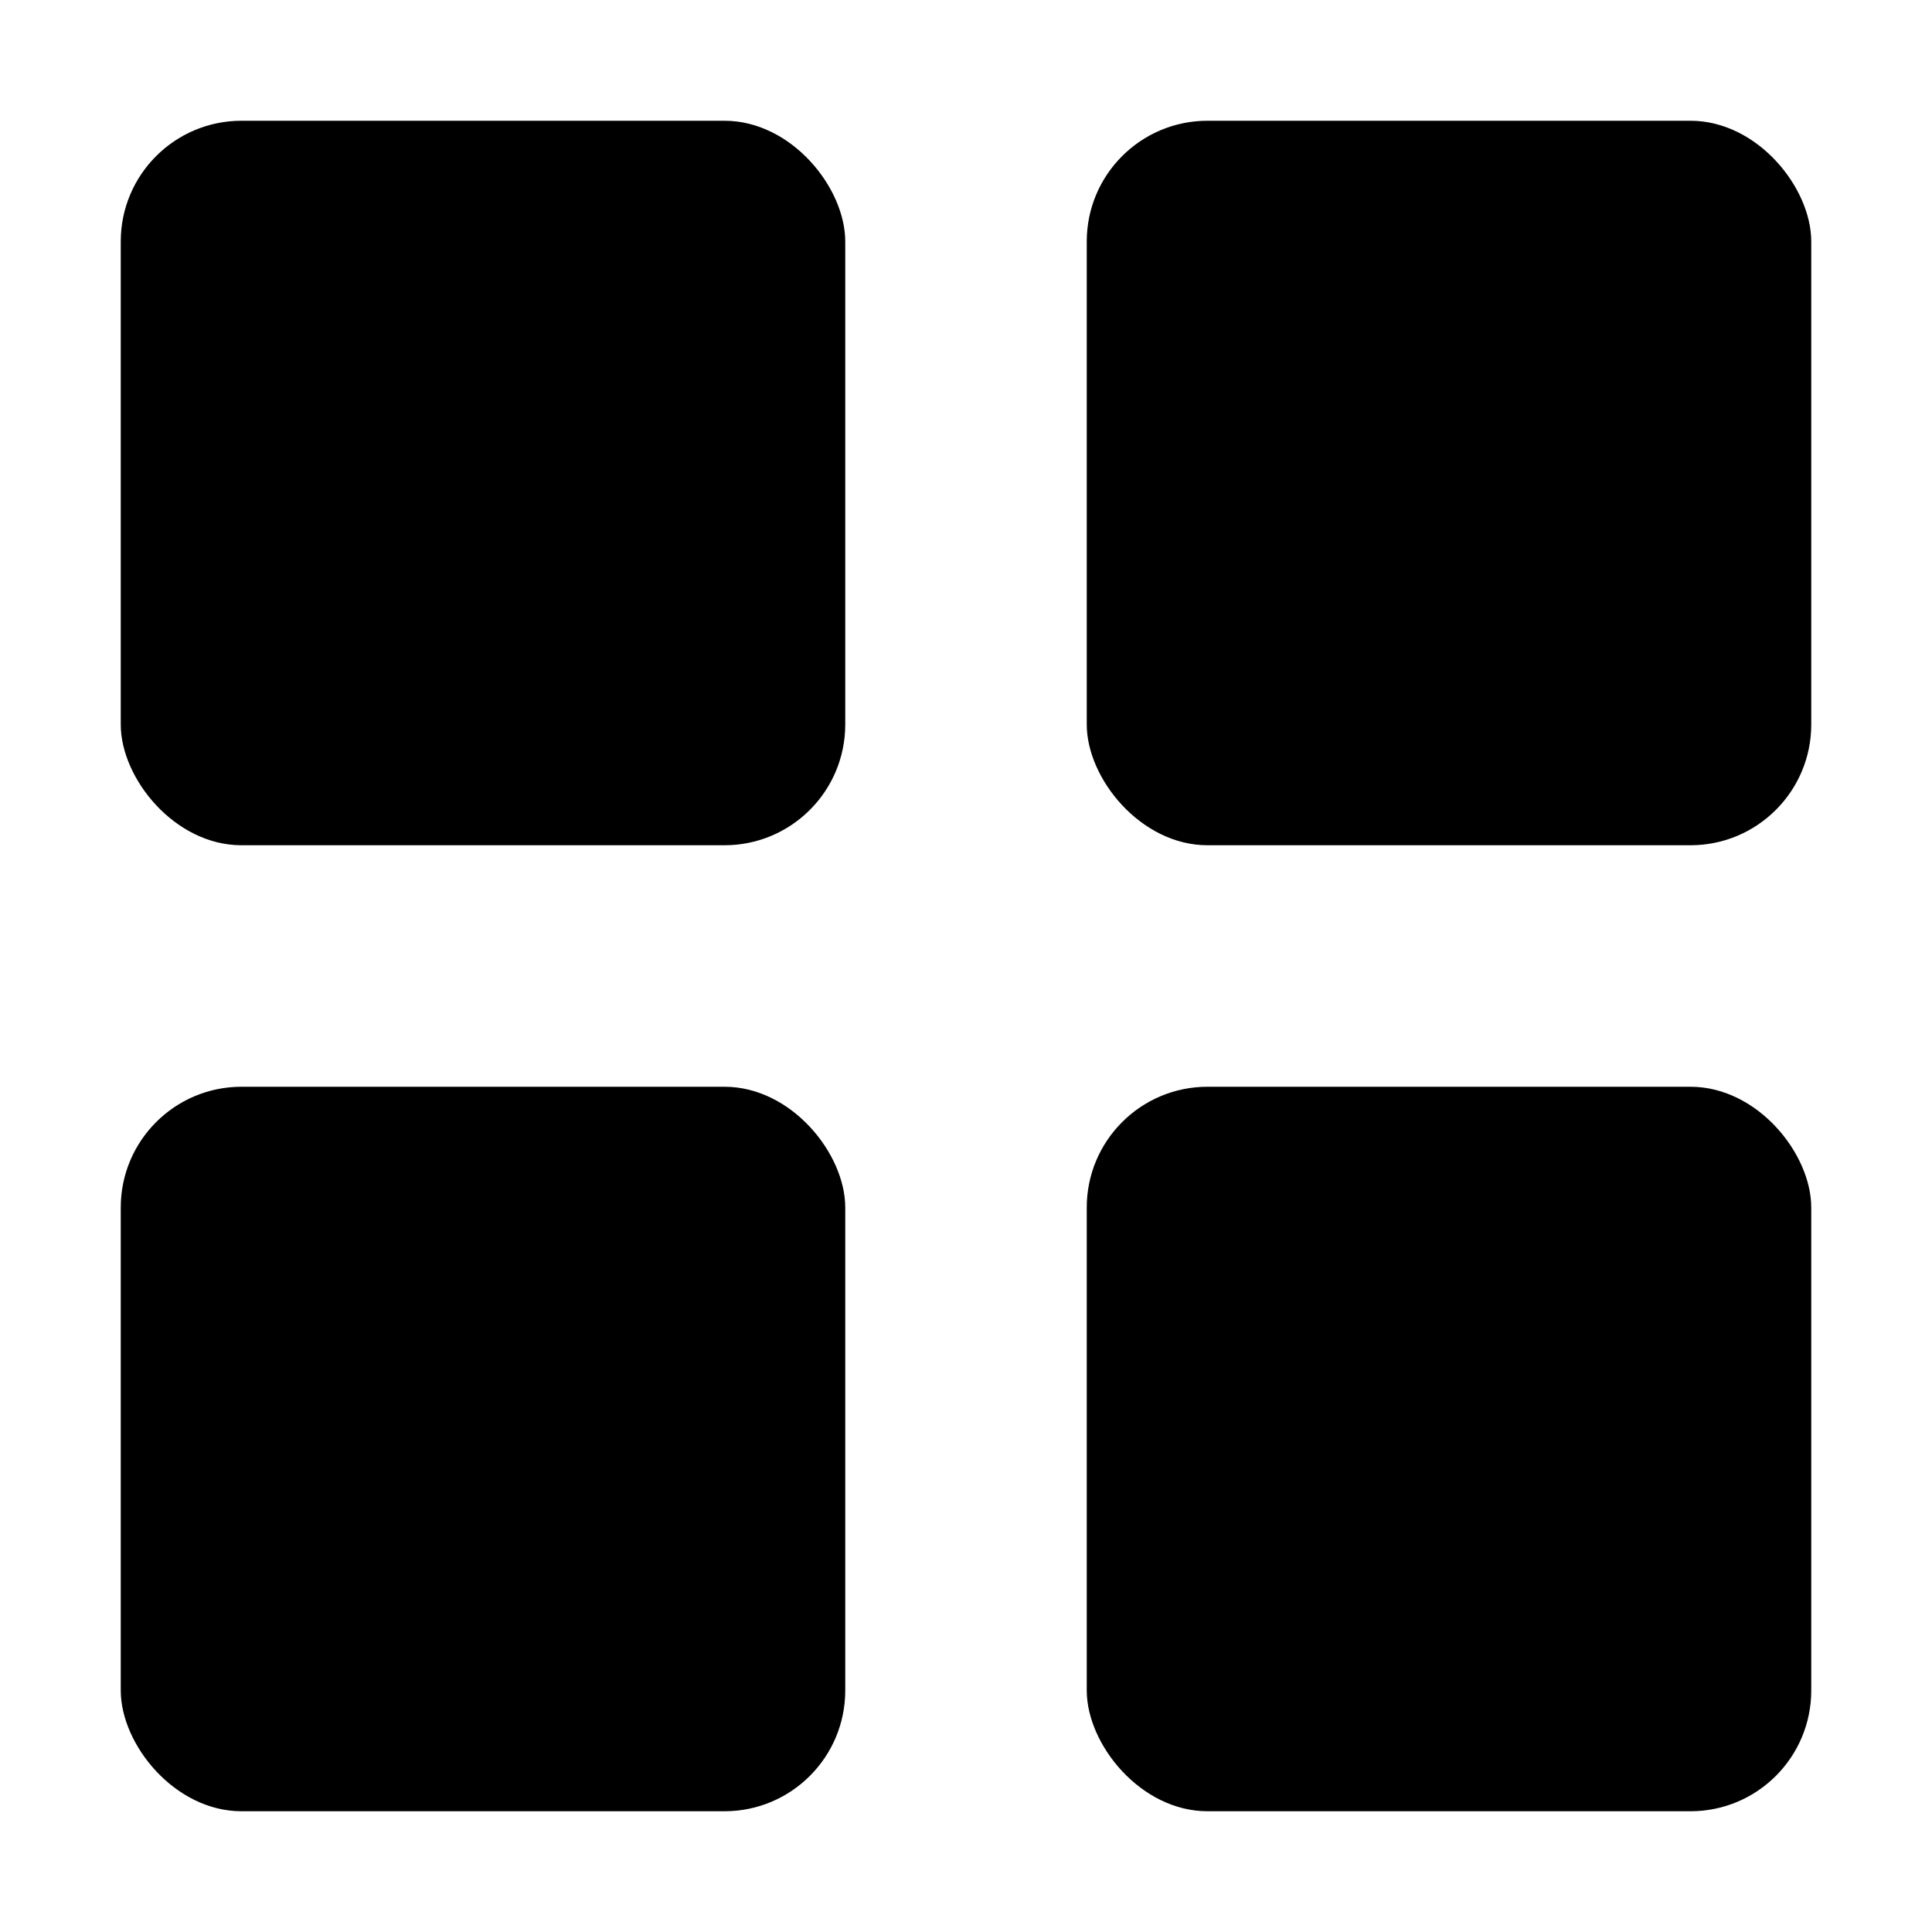
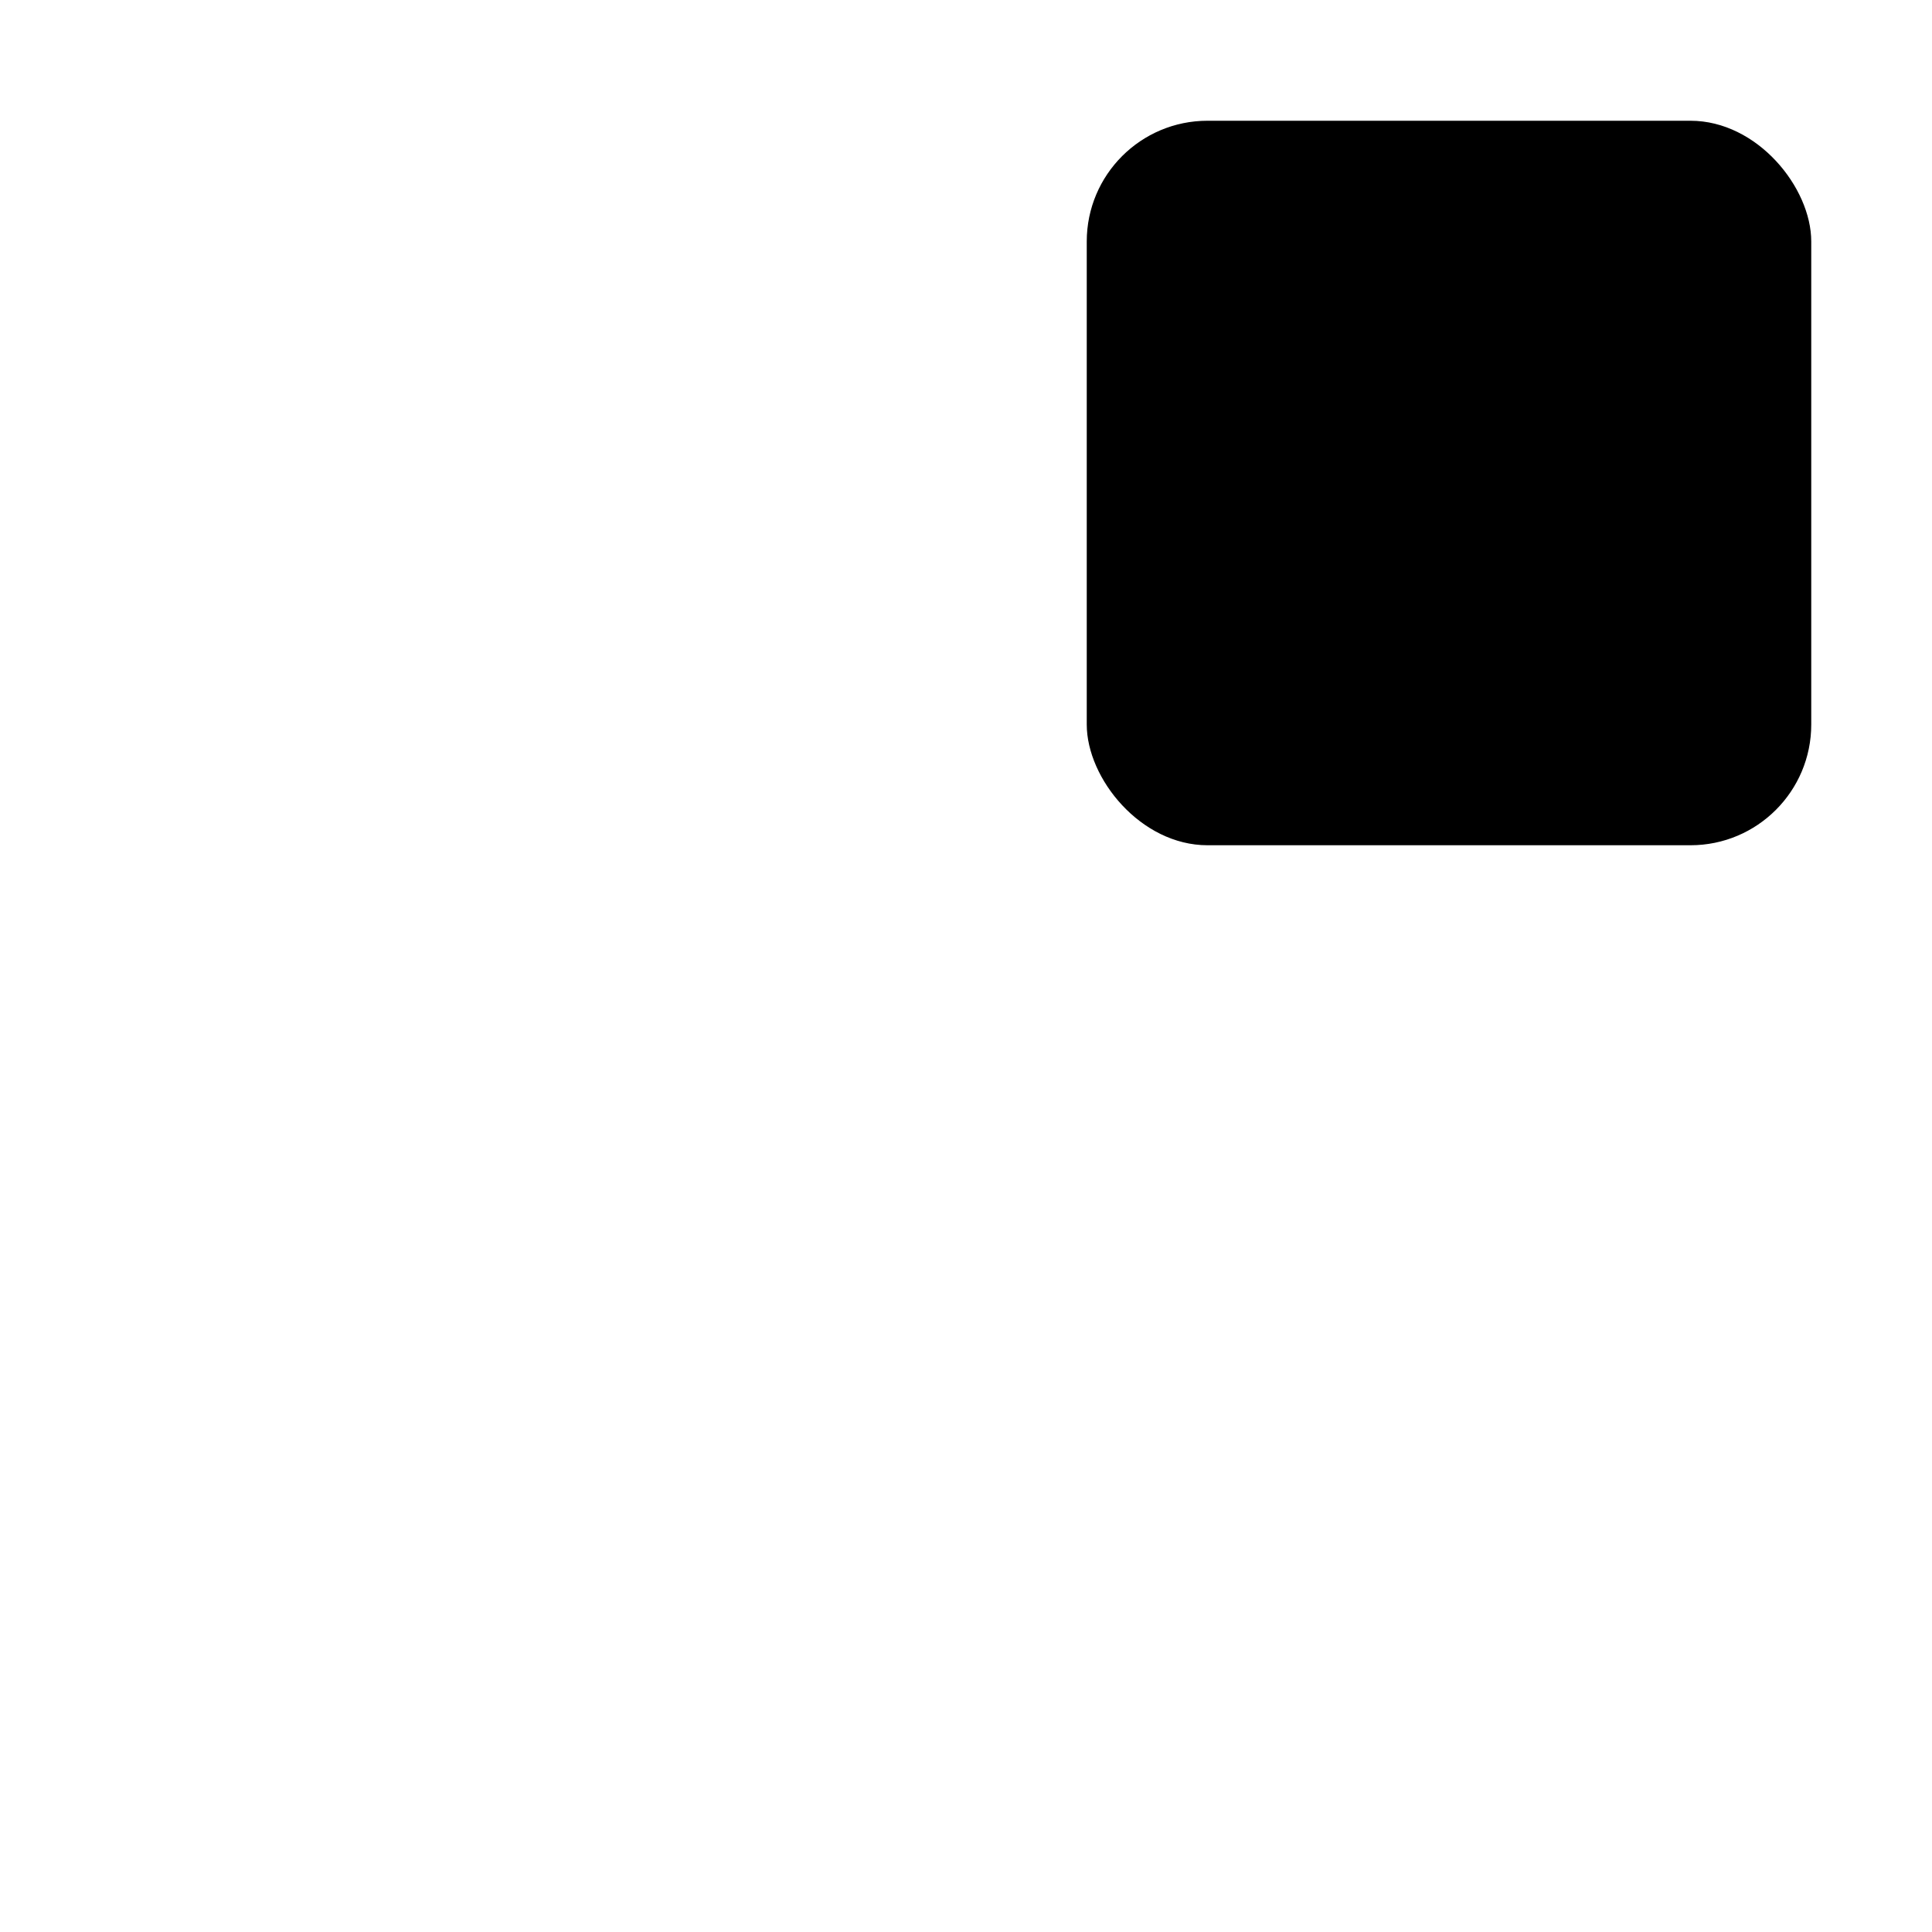
<svg xmlns="http://www.w3.org/2000/svg" width="16" height="16" viewBox="0 0 16 16">
  <g style="--darkreader-inline-fill:rgba(81, 82, 83, 0.8);" data-darkreader-inline-fill="">
-     <rect x="1" y="1" width="6" height="6" rx="1" ry="1" />
    <rect x="9" y="1" width="6" height="6" rx="1" ry="1" />
-     <rect x="1" y="9" width="6" height="6" rx="1" ry="1" />
-     <rect x="9" y="9" width="6" height="6" rx="1" ry="1" />
  </g>
</svg>